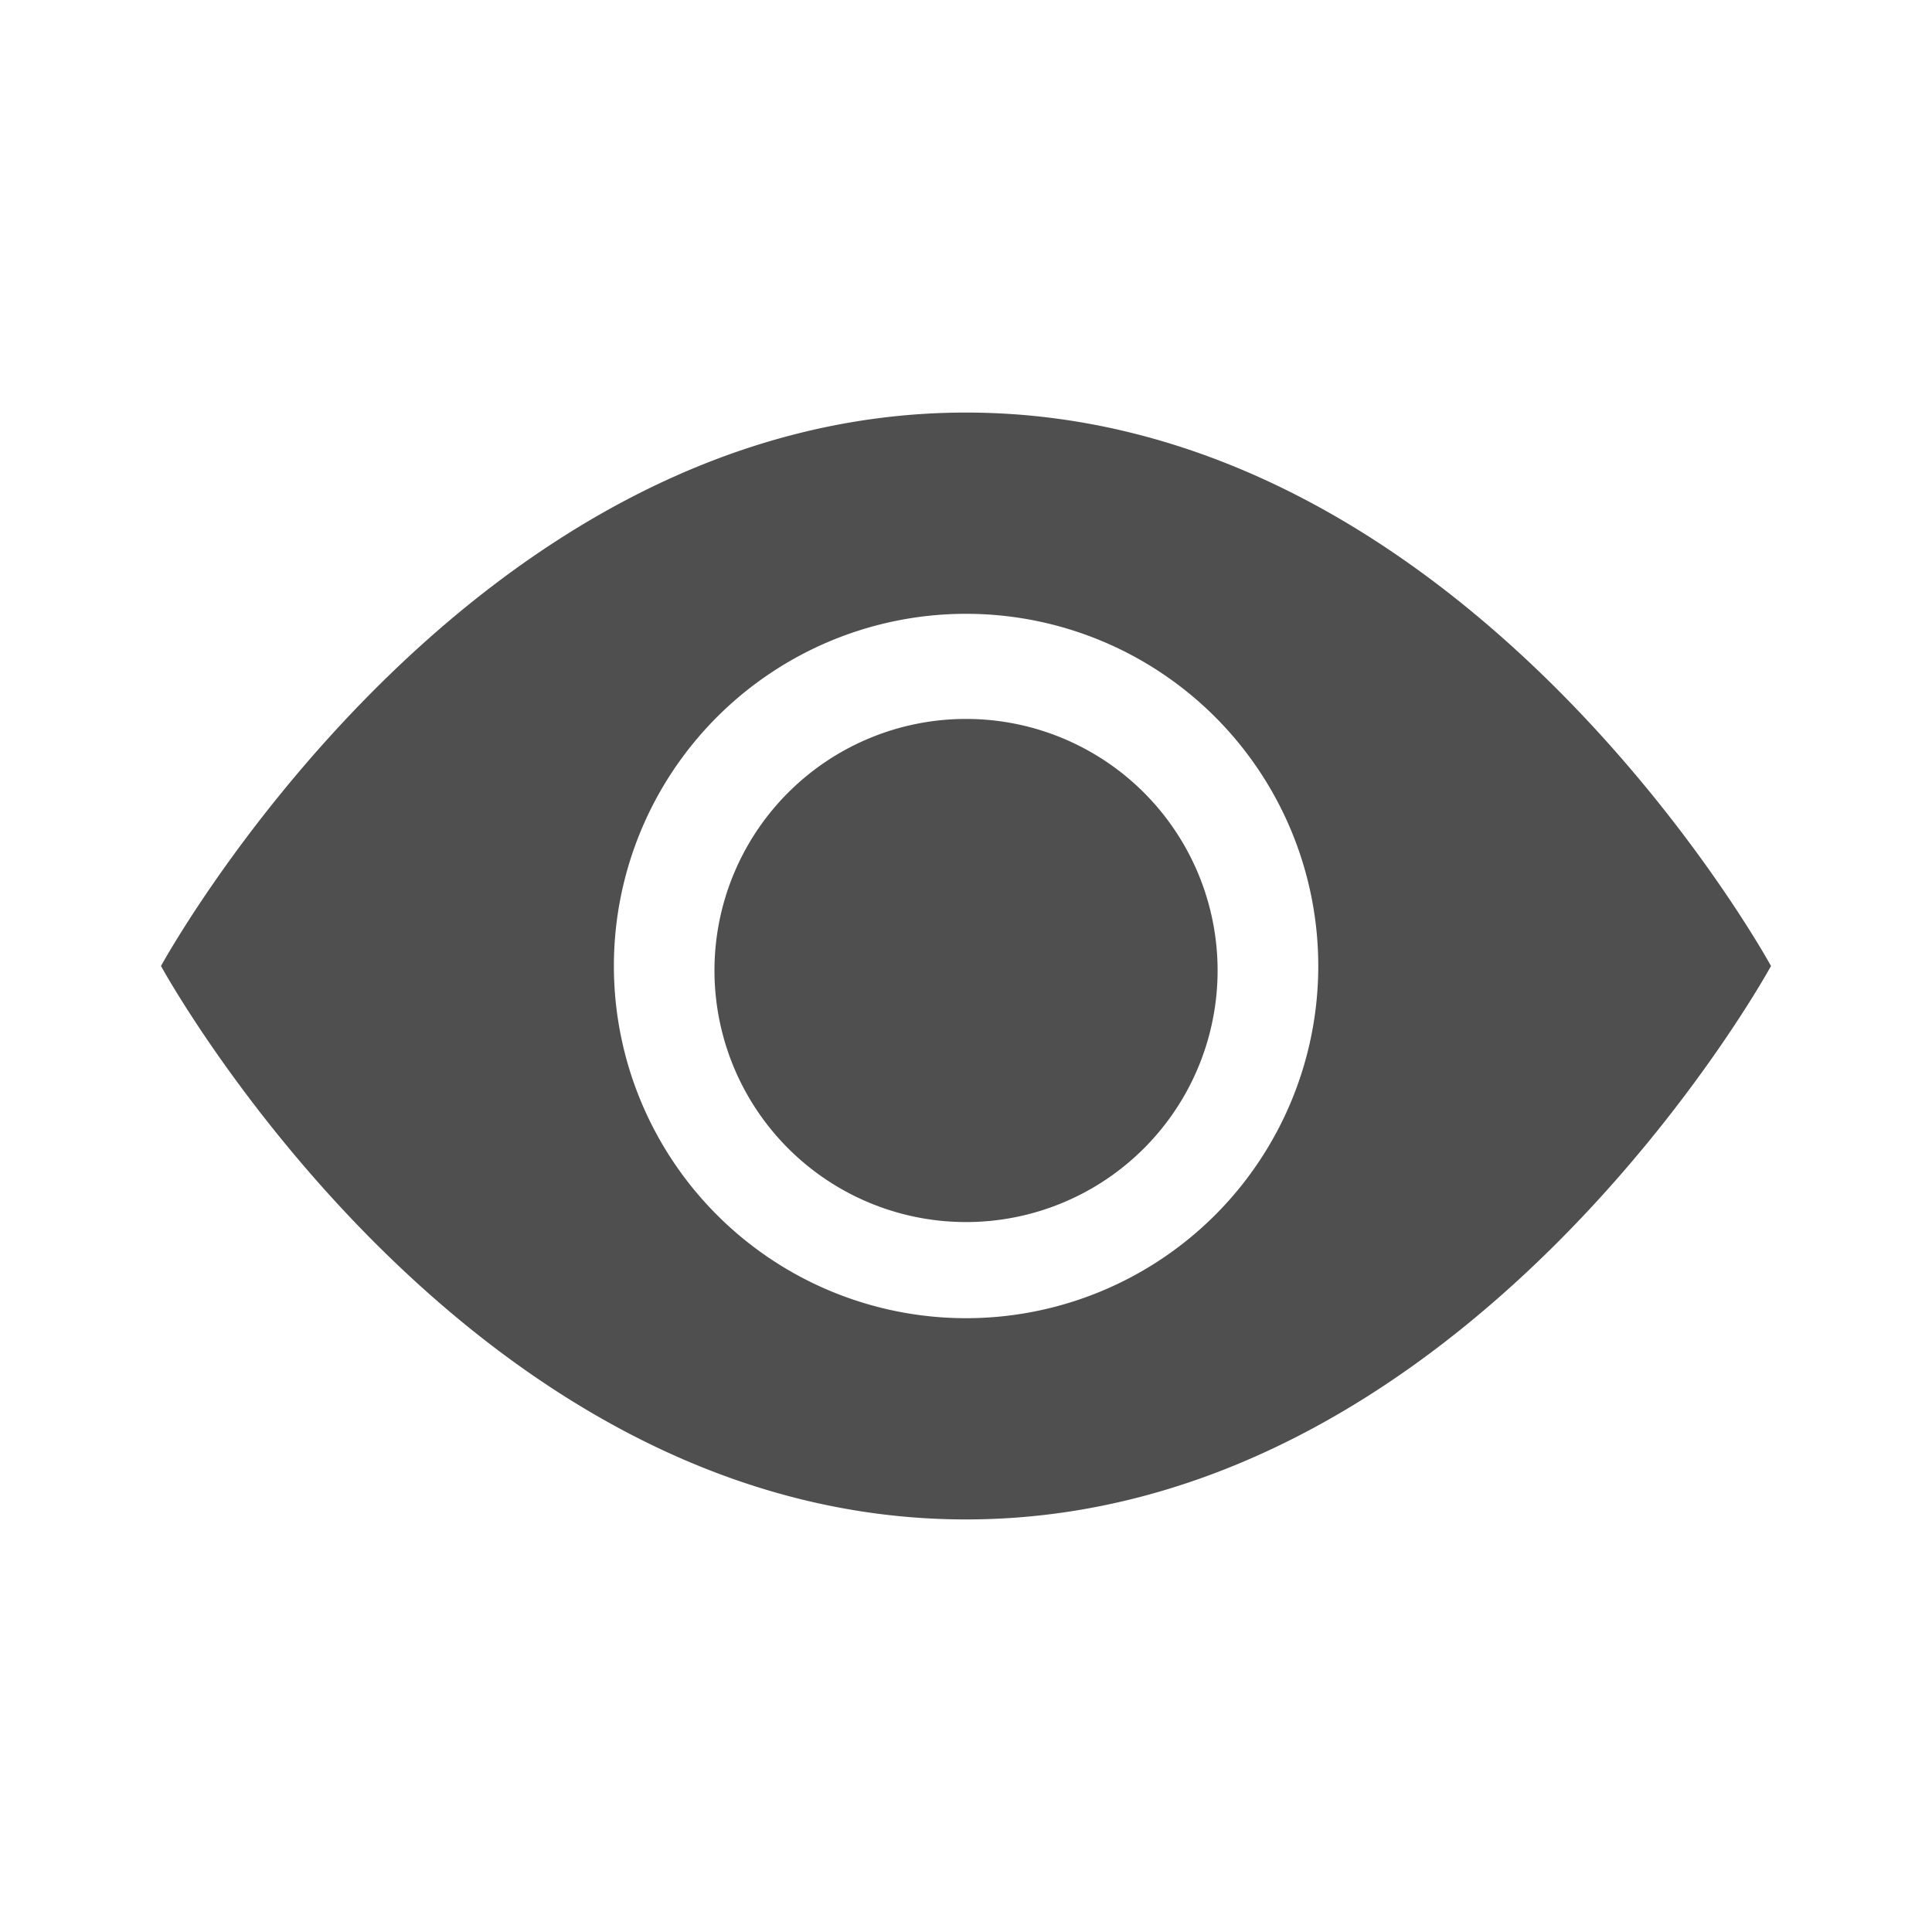
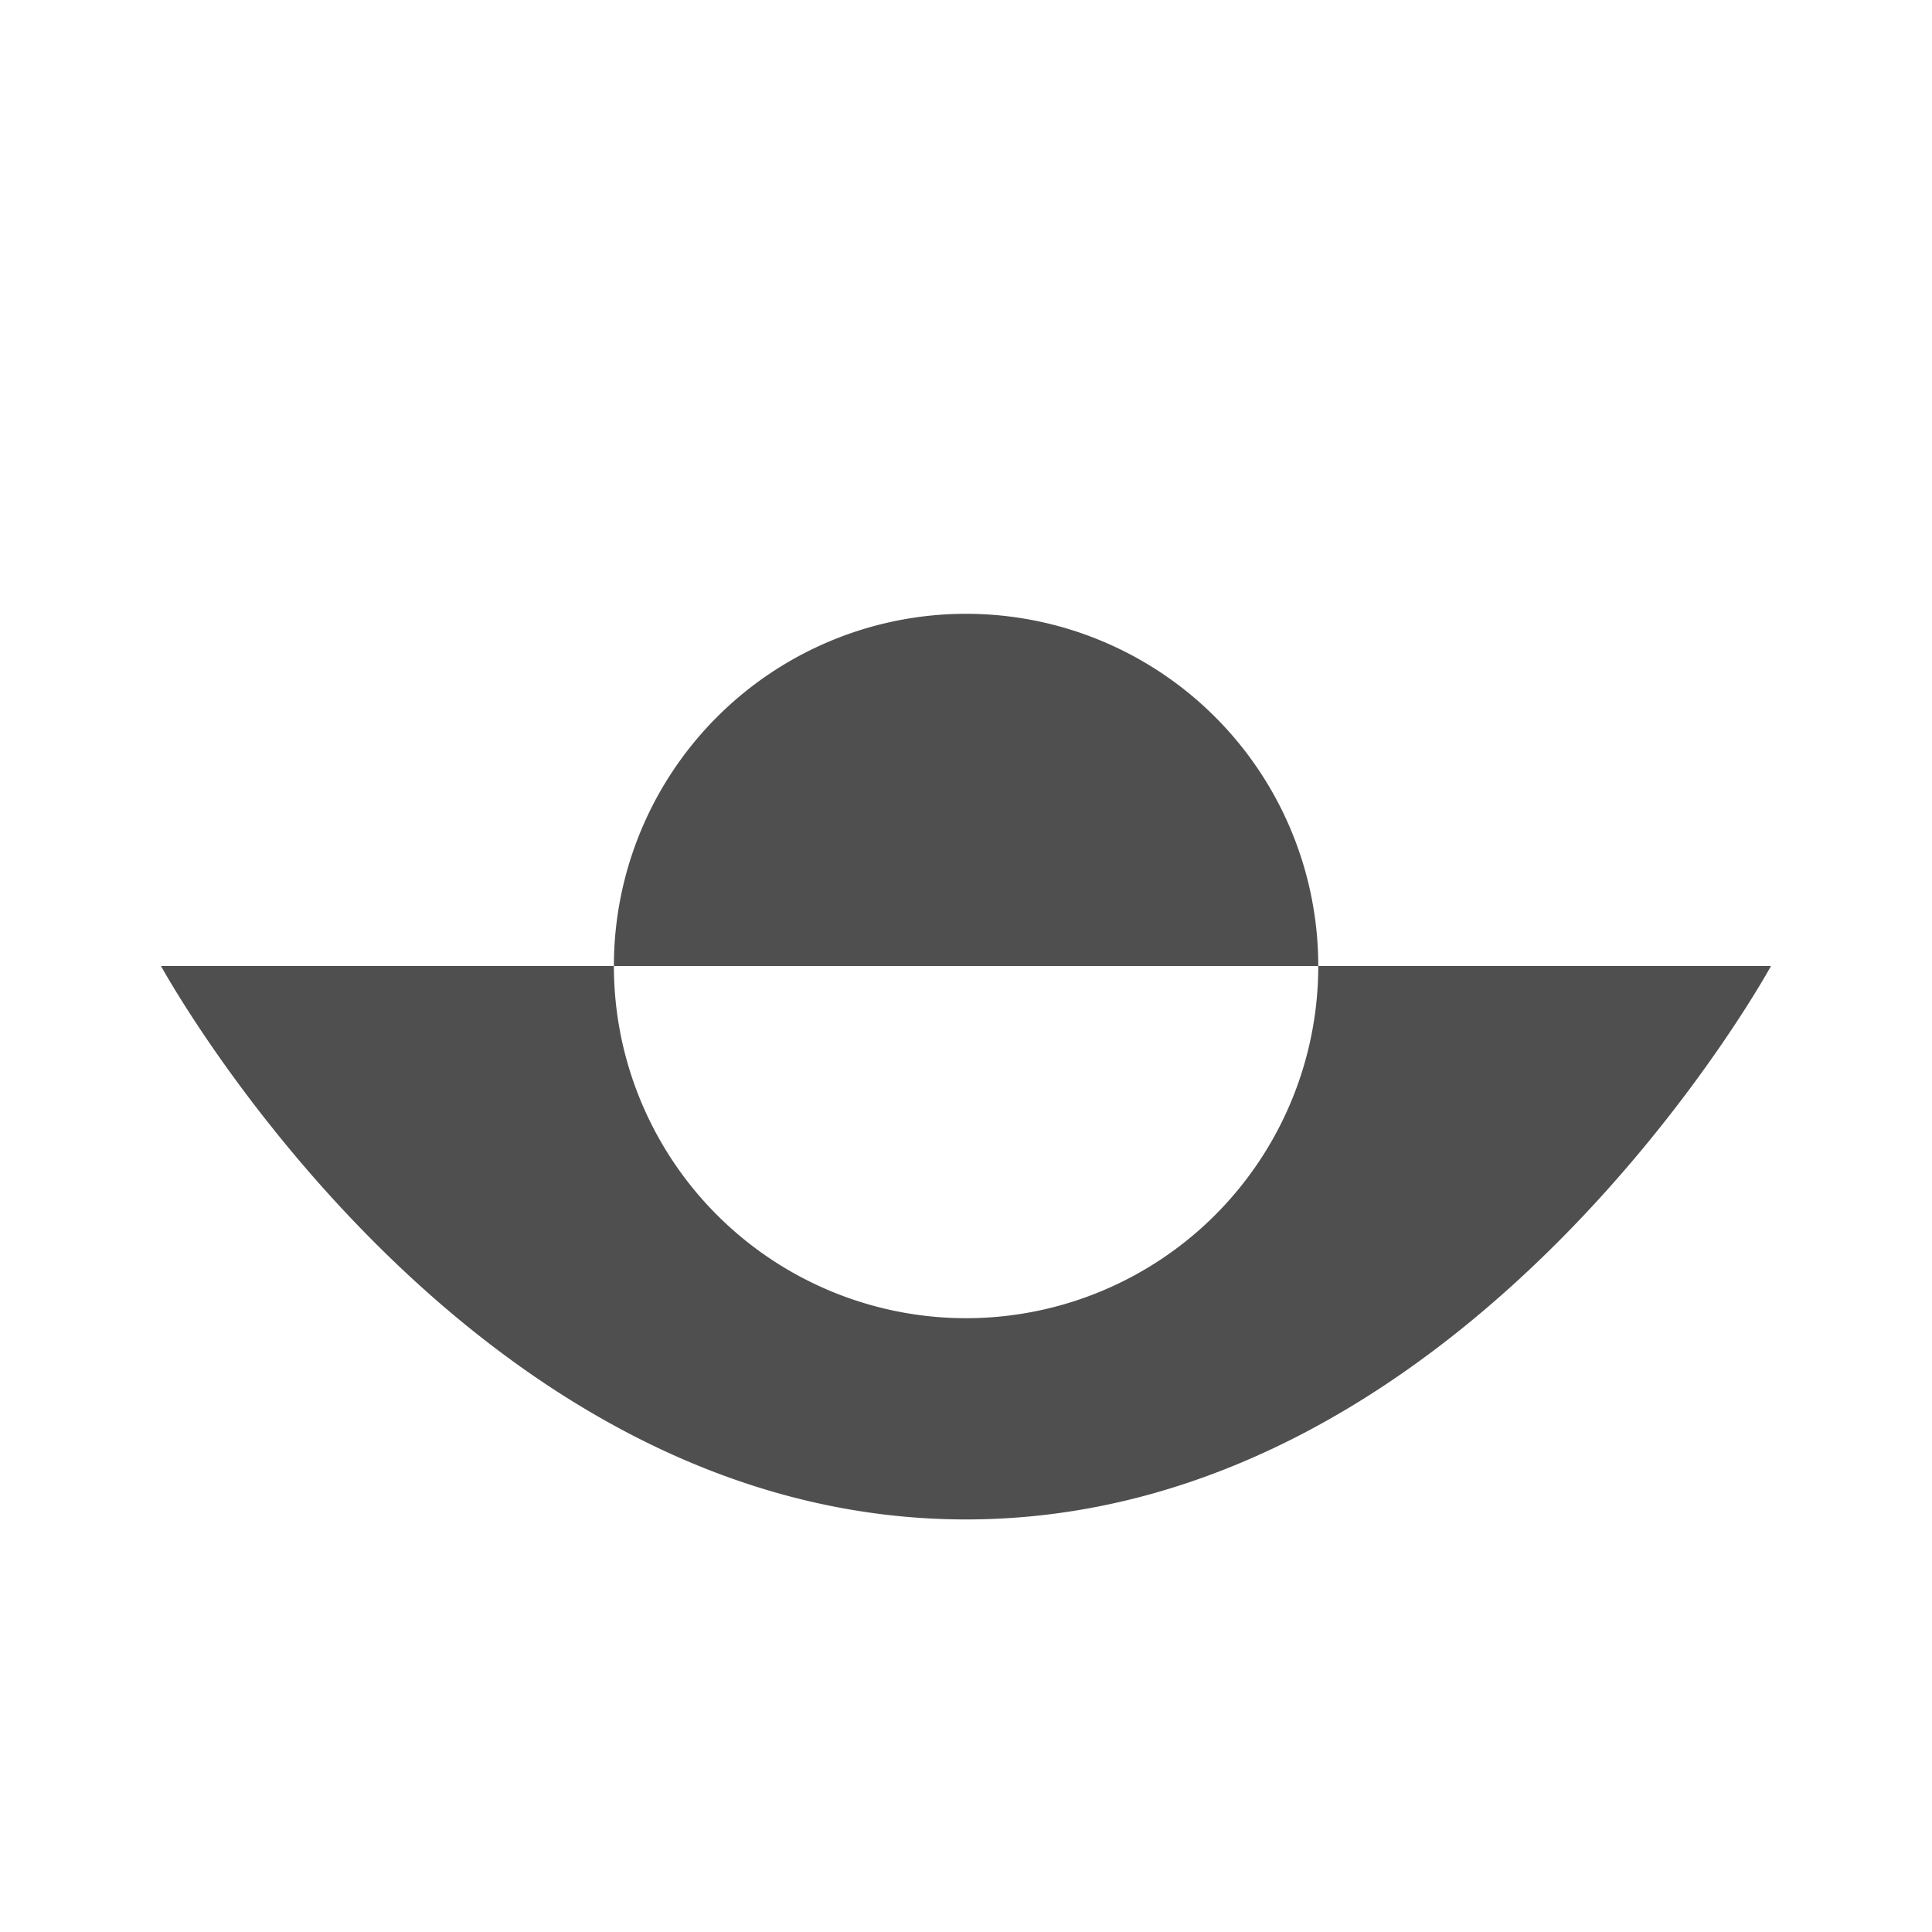
<svg xmlns="http://www.w3.org/2000/svg" width="24" height="24" fill="none" viewBox="0 0 24 24">
-   <path fill="#4F4F4F" d="M15.125 12a3.125 3.125 0 1 1-6.249 0 3.125 3.125 0 0 1 6.249 0" />
-   <path fill="#4F4F4F" d="M2 12s3.75-6.875 10-6.875S22 12 22 12s-3.75 6.875-10 6.875S2 12 2 12m10 4.375a4.375 4.375 0 1 0 .002-8.75 4.375 4.375 0 0 0-.002 8.75" />
+   <path fill="#4F4F4F" d="M2 12S22 12 22 12s-3.75 6.875-10 6.875S2 12 2 12m10 4.375a4.375 4.375 0 1 0 .002-8.75 4.375 4.375 0 0 0-.002 8.75" />
</svg>